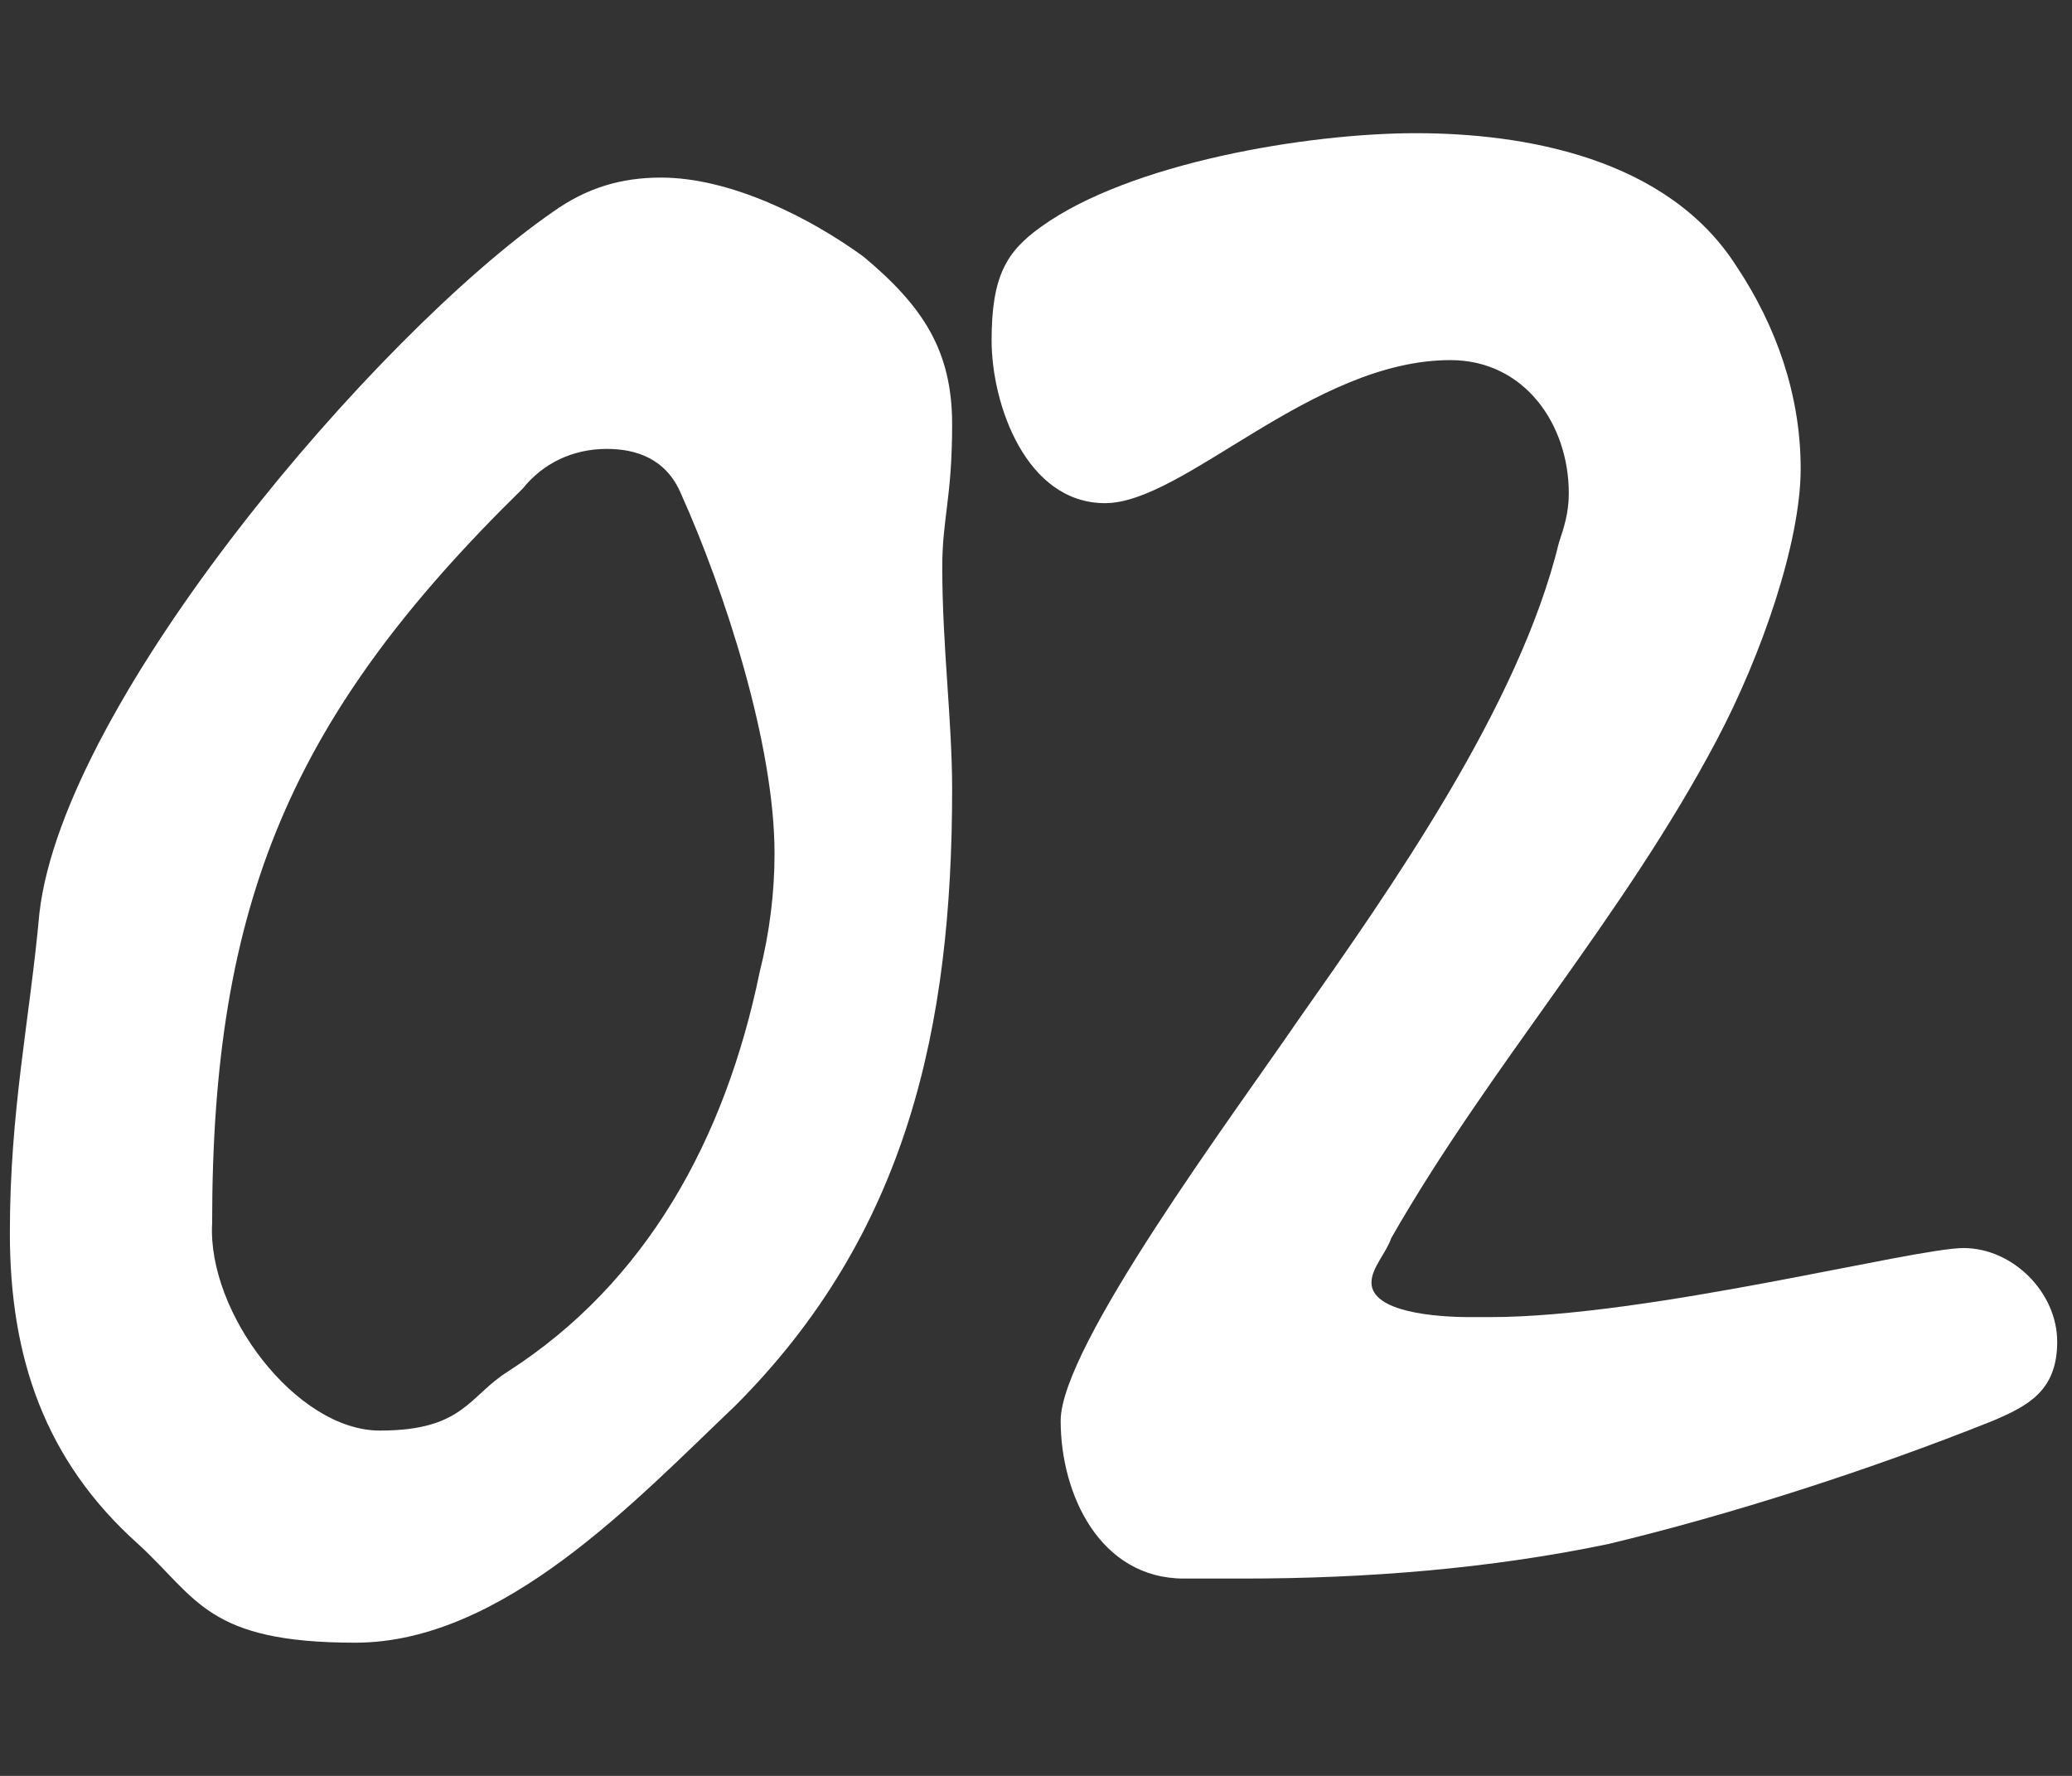
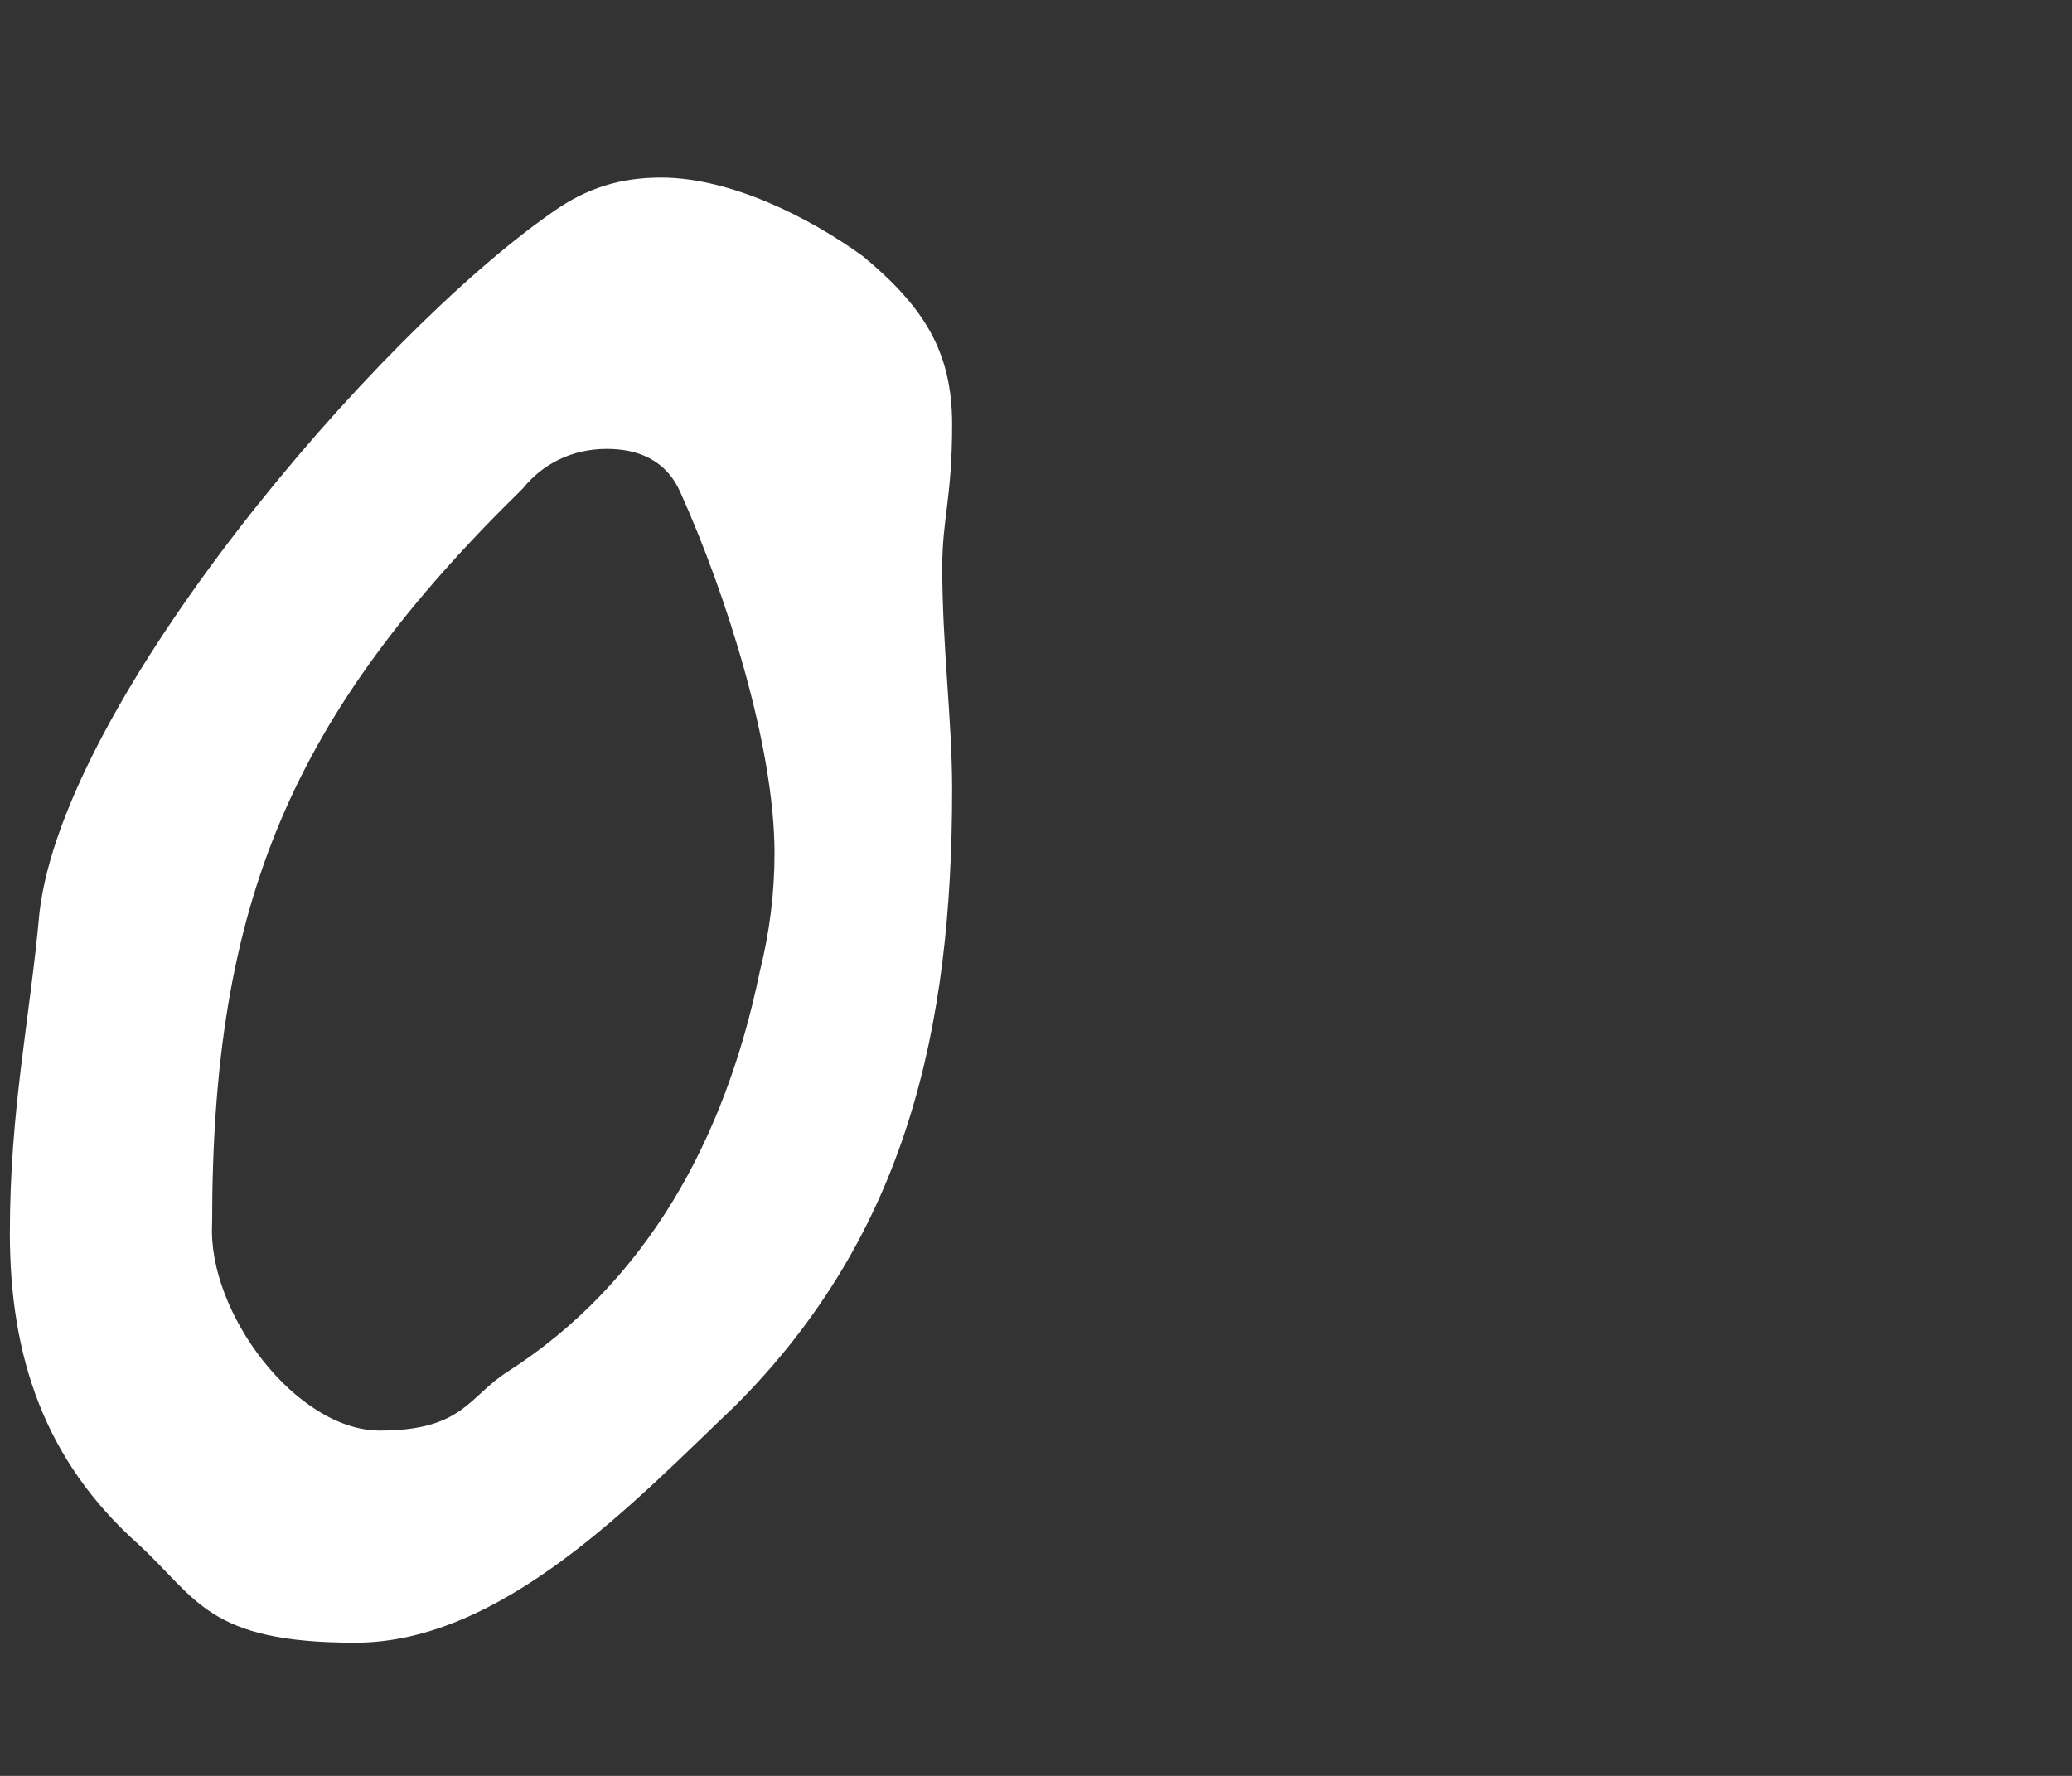
<svg xmlns="http://www.w3.org/2000/svg" id="_デザイン" version="1.1" viewBox="0 0 42 36">
  <rect x="0" y="0" width="42" height="36" fill="#333333" stroke="none" />
  <defs>
    <style>
      .st0 {
        fill: #fff;
      }
    </style>
  </defs>
  <path class="st0" d="M19.3,16c0,4.8-.9,9-4.4,12.5-2,1.9-4.7,4.8-7.7,4.8s-3.2-.9-4.4-2c-1.9-1.7-2.6-3.8-2.6-6.3s.4-4.3.6-6.5c.5-4.3,6.8-11.7,10.4-14.2.7-.5,1.4-.7,2.2-.7,1.4,0,3,.8,4.1,1.6,1.2,1,1.8,1.9,1.8,3.4s-.2,1.9-.2,2.9c0,1.6.2,3.1.2,4.5ZM12.3,9.1c-.7,0-1.3.3-1.7.8-4.7,4.6-6.3,8.4-6.3,14.9-.1,1.8,1.7,4.2,3.4,4.2s1.8-.7,2.6-1.2c2.8-1.8,4.4-4.7,5.1-8.1.2-.8.3-1.6.3-2.4,0-2.2-1-5.3-1.9-7.3-.3-.7-.9-.9-1.5-.9h0Z" />
-   <path class="st0" d="M32.6,31.3c-2.4.5-4.9.7-7.4.7h-1.2c-1.7,0-2.5-1.7-2.5-3.2s3.5-6.2,4.8-8.1c1.9-2.7,4.5-6.4,5.3-9.7.1-.3.2-.6.2-1,0-1.4-.9-2.7-2.4-2.7-2.8,0-5.4,2.9-7,2.9s-2.3-2-2.3-3.3.3-1.8,1-2.3c1.8-1.3,5.4-1.9,7.6-1.9s5.1.5,6.5,2.7c.8,1.2,1.3,2.6,1.3,4.1s-.8,3.8-1.7,5.5c-1.9,3.6-4.6,6.6-6.6,10.1-.1.3-.4.6-.4.9,0,.6,1.3.7,2,.7h.4c3.2,0,8.6-1.4,9.6-1.4s1.9.9,1.9,1.9-.6,1.3-1.3,1.6c-2.5,1-5.3,1.9-7.8,2.5h0Z" />
</svg>